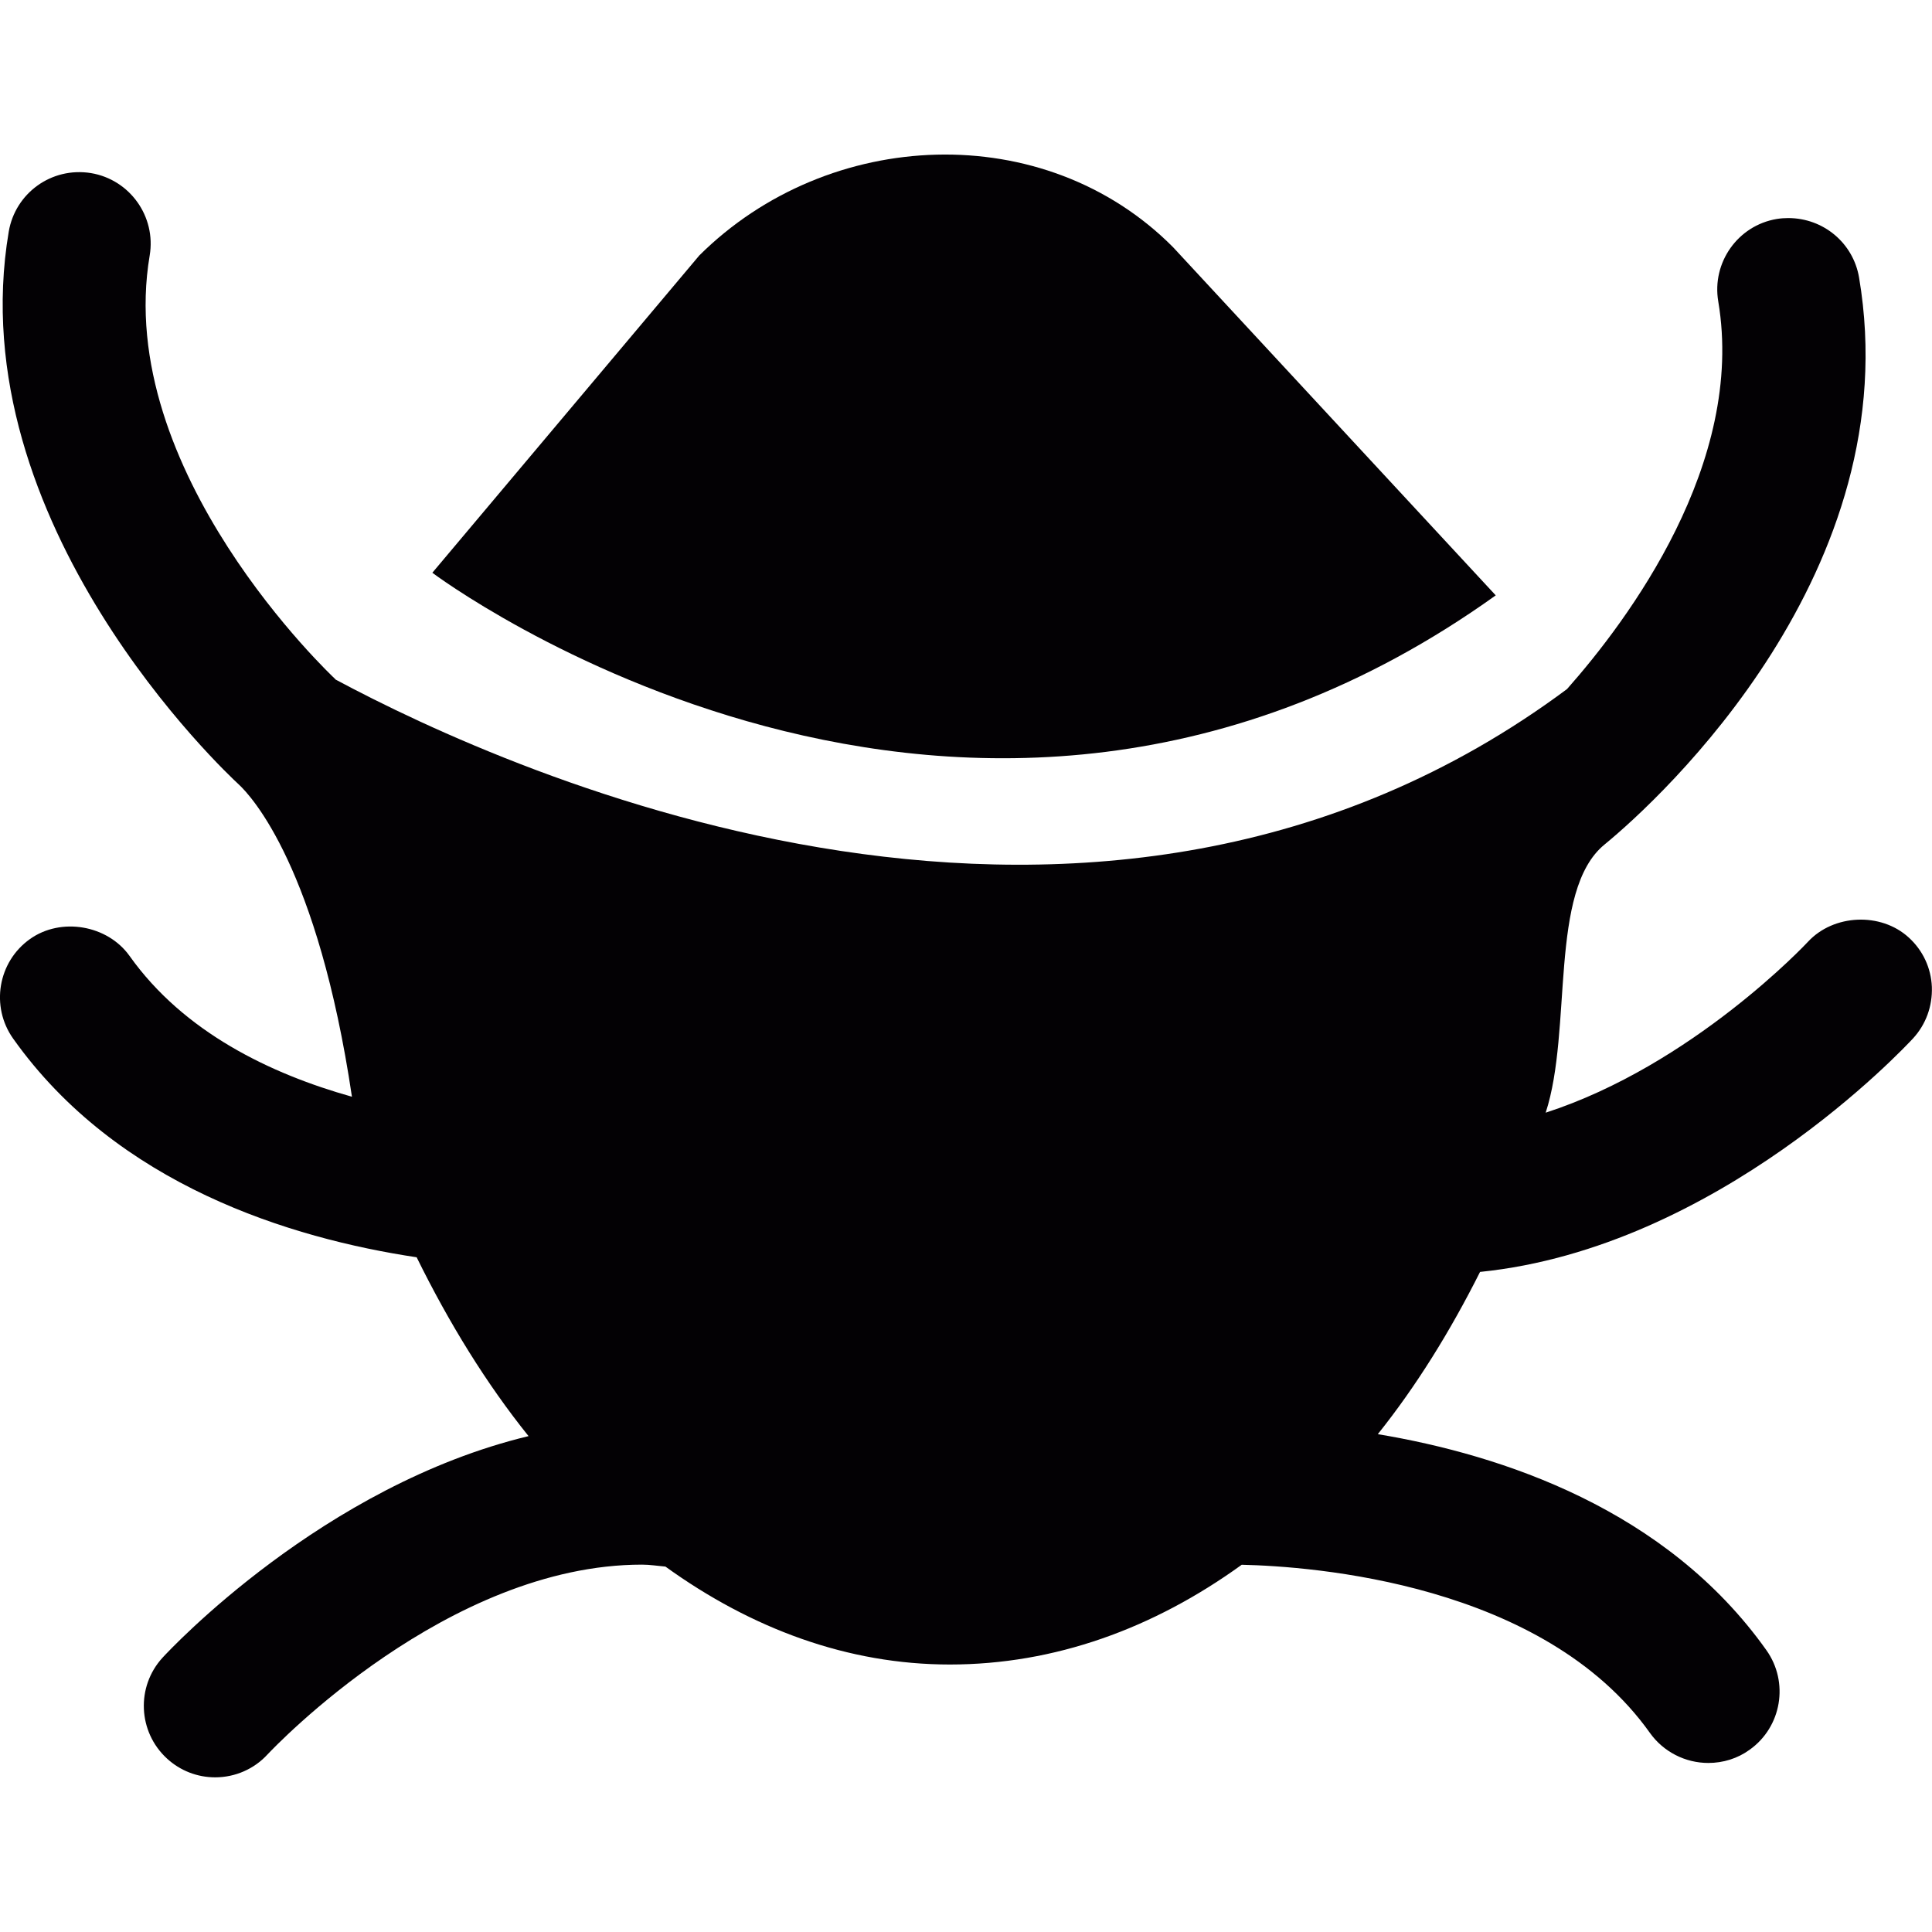
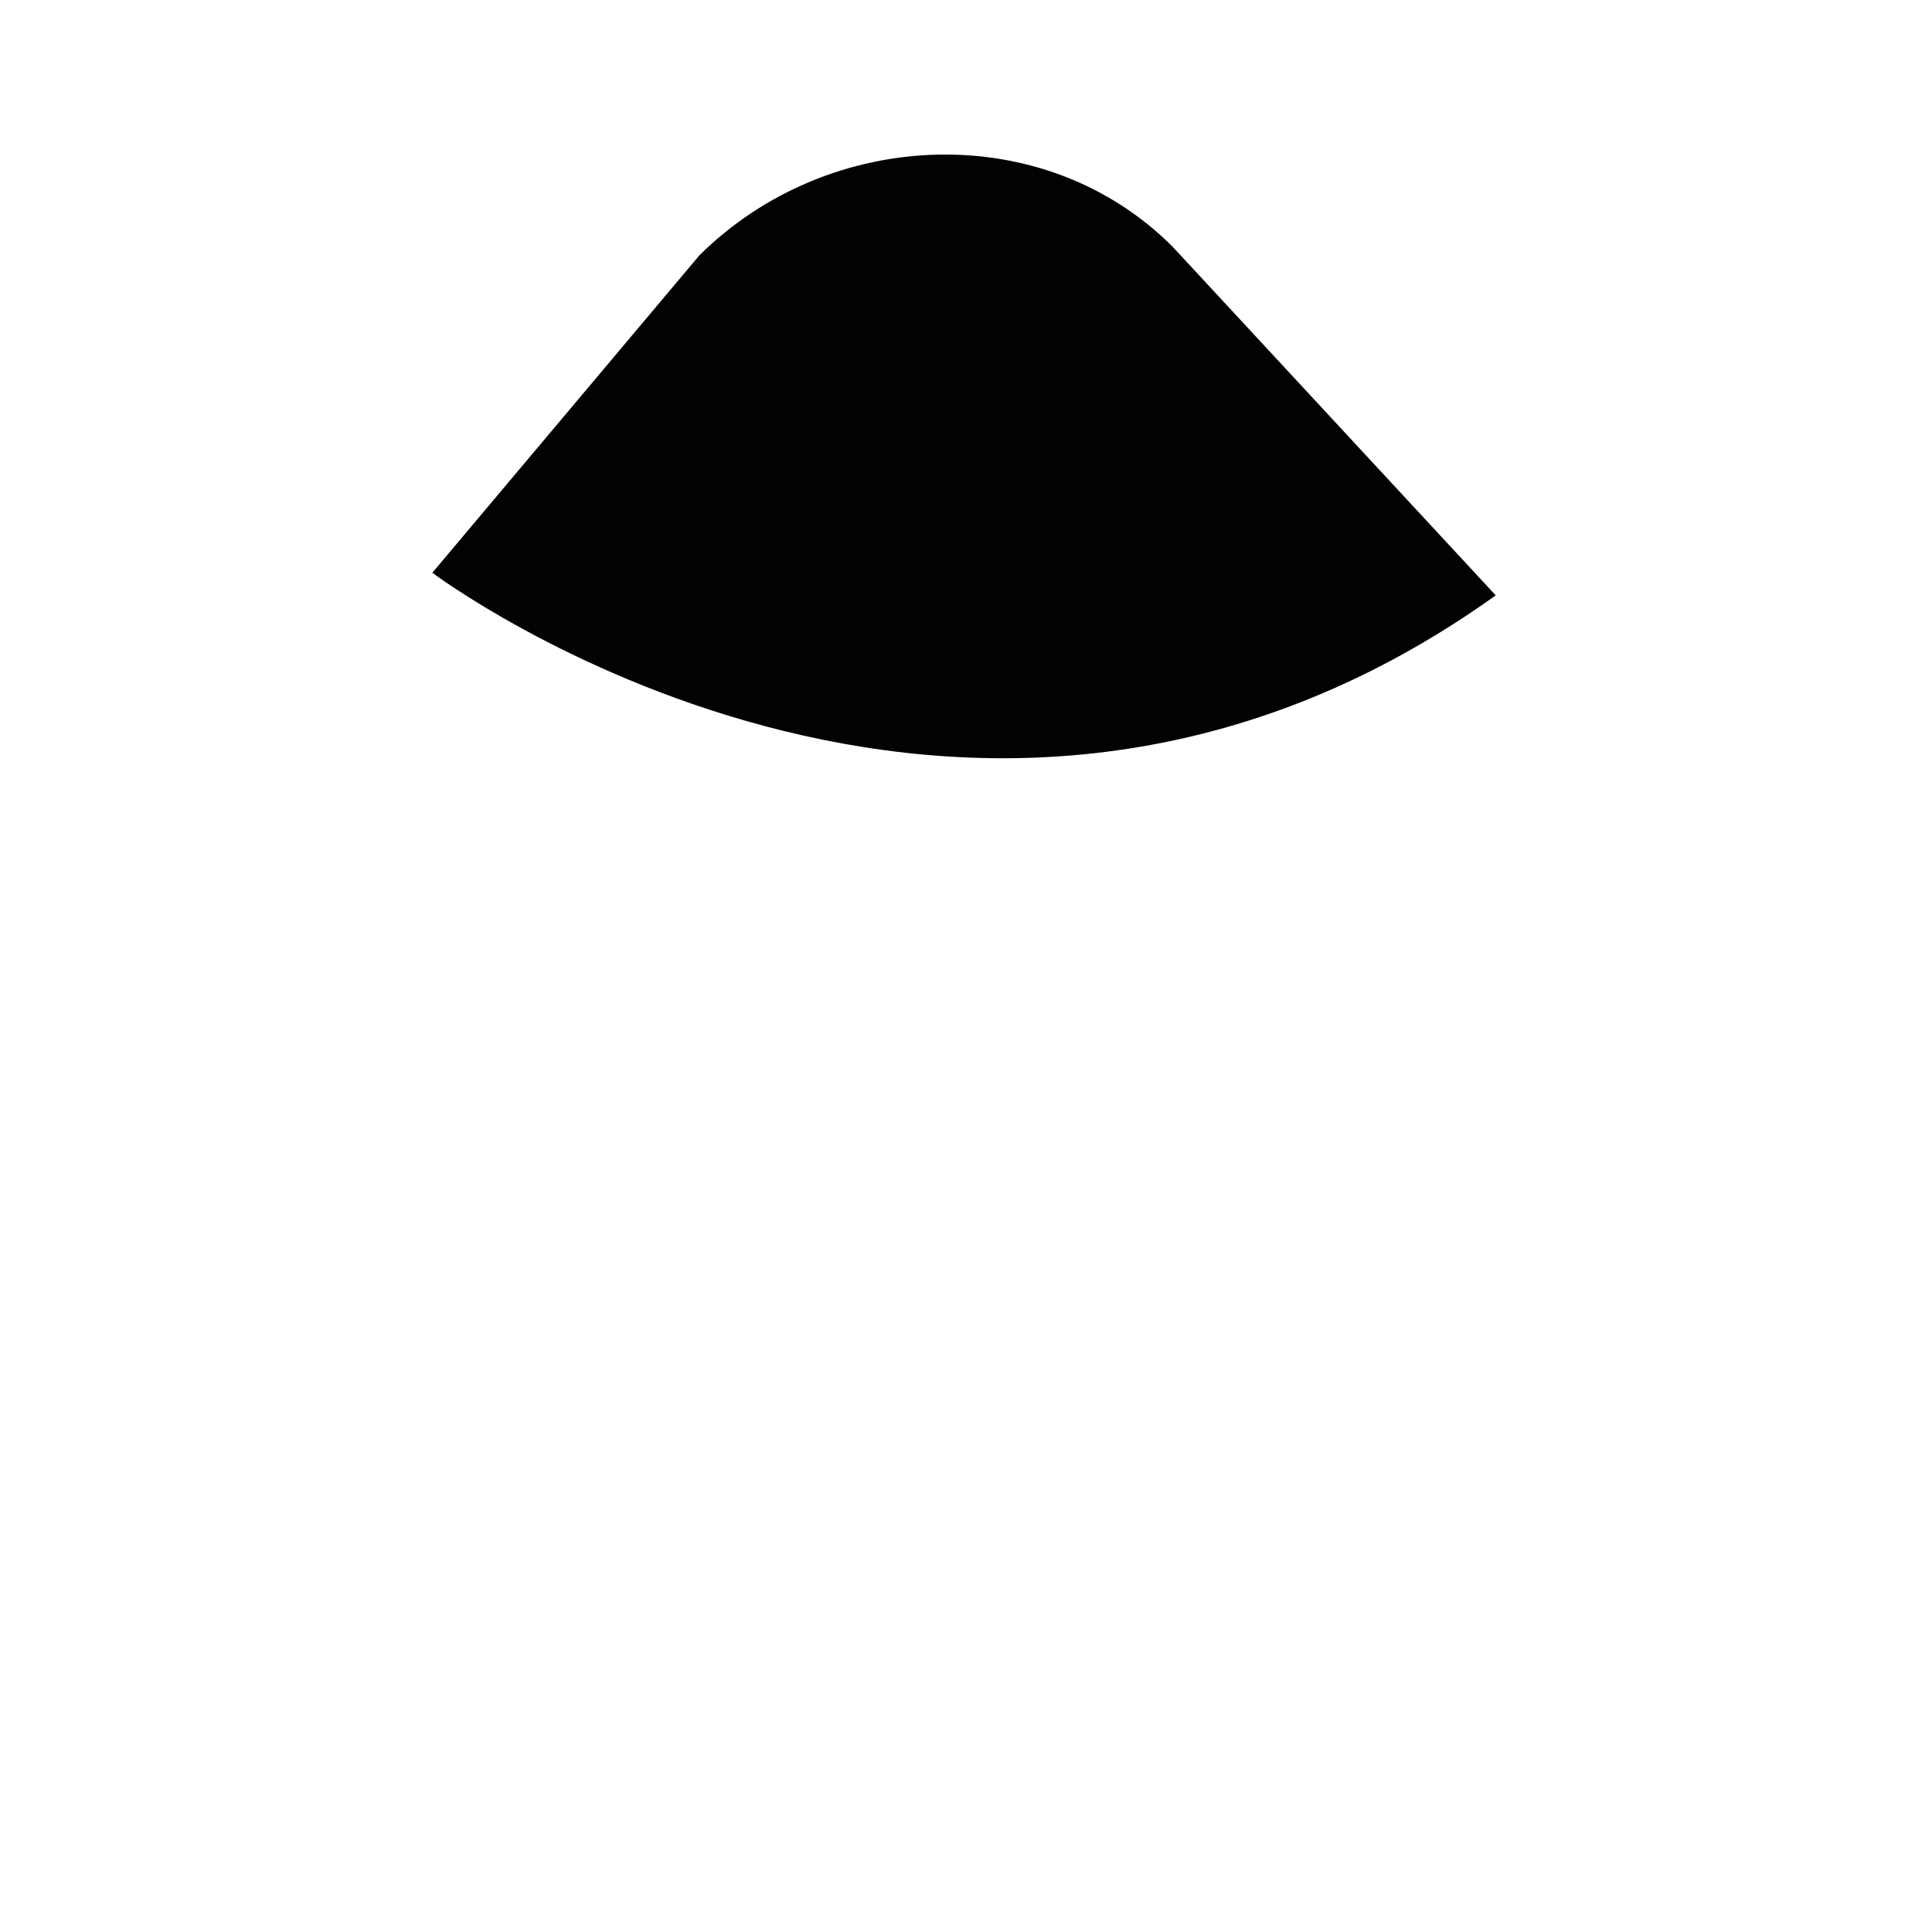
<svg xmlns="http://www.w3.org/2000/svg" height="800px" width="800px" version="1.1" id="Capa_1" viewBox="0 0 14.778 14.778" xml:space="preserve">
  <g>
    <g>
-       <path style="fill:#030104;" d="M14.6,7.171c-0.213-0.195-0.575-0.179-0.771,0.033c-0.011,0.012-0.883,0.943-2.006,1.307    c0.207-0.633,0.021-1.7,0.45-2.051c0.43-0.352,2.327-2.097,1.947-4.338c-0.045-0.263-0.272-0.454-0.542-0.454    c-0.028,0-0.057,0.002-0.088,0.007c-0.297,0.05-0.497,0.333-0.447,0.63c0.209,1.239-0.692,2.441-1.157,2.966    C8.387,7.948,3.912,5.919,2.567,5.198C2.566,5.197,2.565,5.196,2.564,5.194c-0.017-0.016-1.698-1.591-1.419-3.24    c0.05-0.297-0.151-0.58-0.449-0.63C0.392,1.275,0.117,1.479,0.067,1.771c-0.378,2.233,1.67,4.147,1.758,4.228    c0.101,0.093,0.607,0.643,0.867,2.39C2.069,8.214,1.406,7.896,0.991,7.312C0.822,7.075,0.466,7.014,0.229,7.183    c-0.245,0.174-0.303,0.516-0.128,0.762c0.795,1.12,2.122,1.527,3.086,1.672c0.249,0.506,0.535,0.969,0.856,1.368    c-1.572,0.378-2.743,1.633-2.8,1.695c-0.203,0.222-0.188,0.567,0.034,0.771c0.101,0.093,0.232,0.144,0.369,0.144    c0.153,0,0.299-0.064,0.401-0.176c0.056-0.059,1.378-1.451,2.864-1.451c0.06,0,0.12,0.01,0.179,0.015    c0.66,0.476,1.396,0.749,2.175,0.749c0.802,0,1.558-0.275,2.233-0.763c0.54,0.012,2.309,0.141,3.123,1.287    c0.103,0.144,0.27,0.229,0.446,0.229c0.113,0,0.224-0.034,0.316-0.101c0.245-0.174,0.303-0.516,0.128-0.762    c-0.765-1.077-2.019-1.493-2.972-1.652c0.292-0.365,0.552-0.783,0.782-1.241c1.821-0.185,3.248-1.718,3.312-1.786    c0.099-0.108,0.149-0.247,0.144-0.394C14.771,7.404,14.708,7.269,14.6,7.171z" />
      <path style="fill:#030104;" d="M11.441,4.554L8.973,1.891c-0.982-0.989-2.635-0.92-3.624,0.063L3.307,4.381    C3.307,4.381,7.389,7.455,11.441,4.554z" />
    </g>
  </g>
</svg>